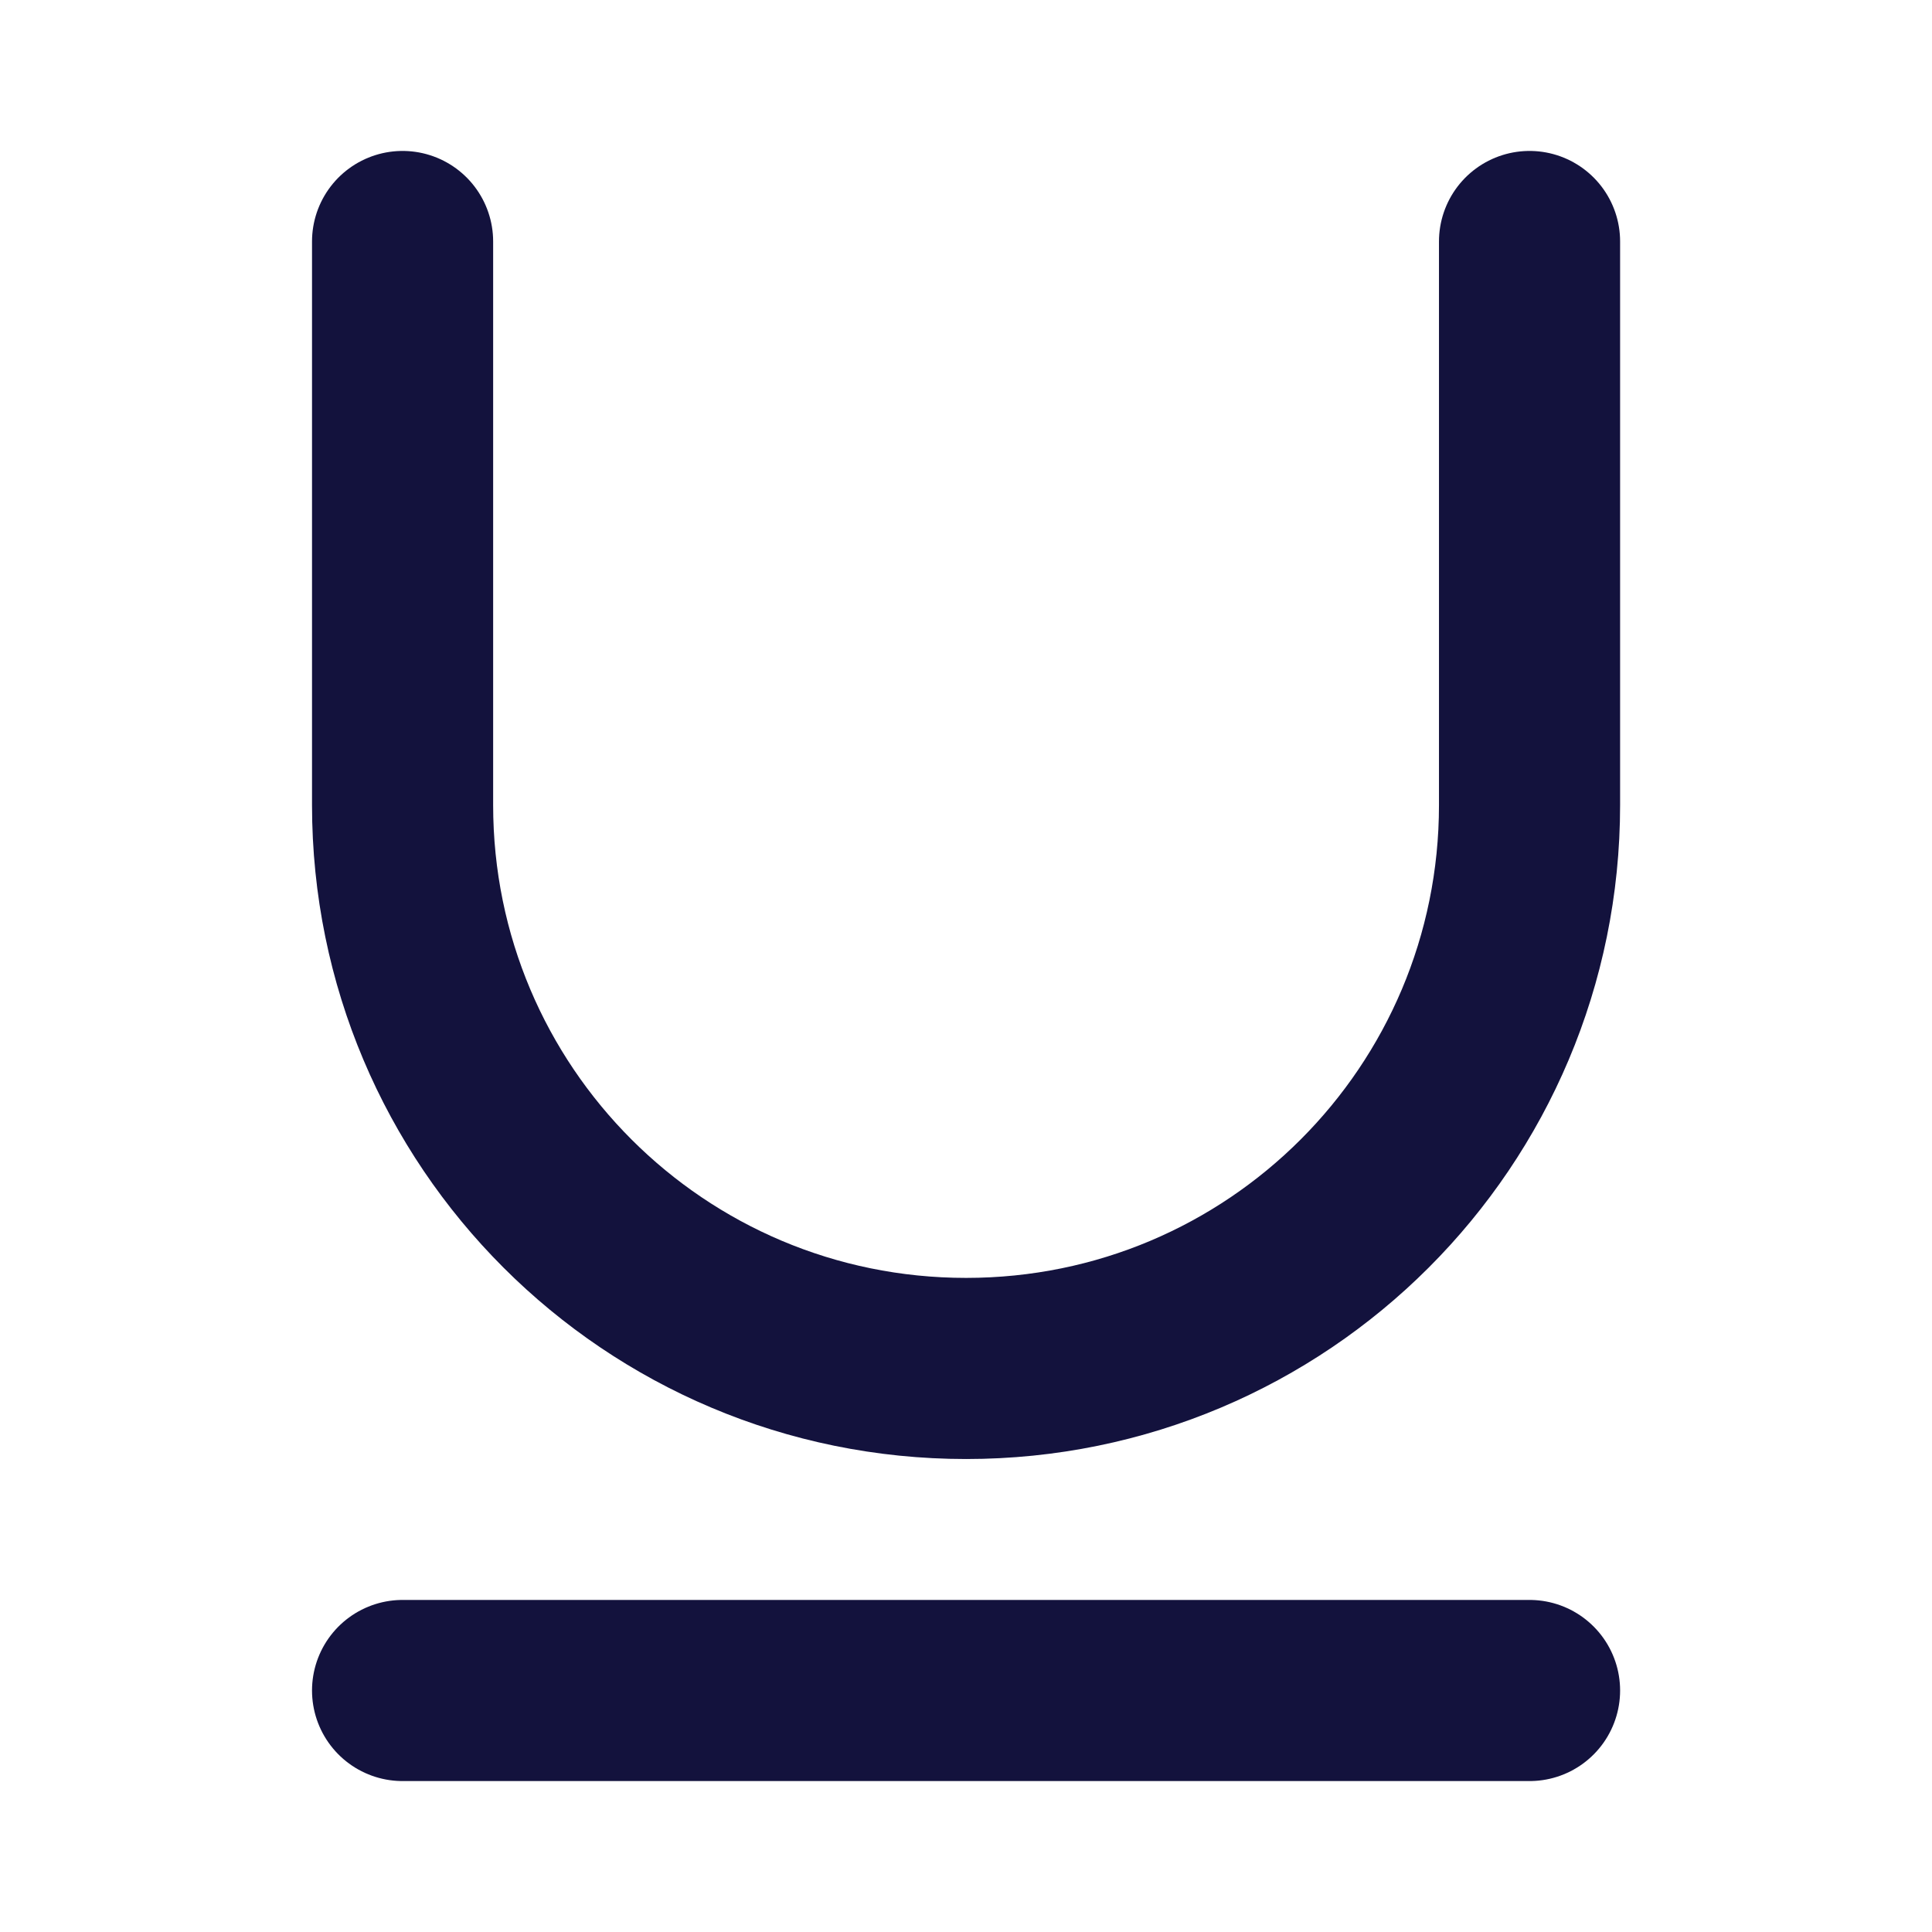
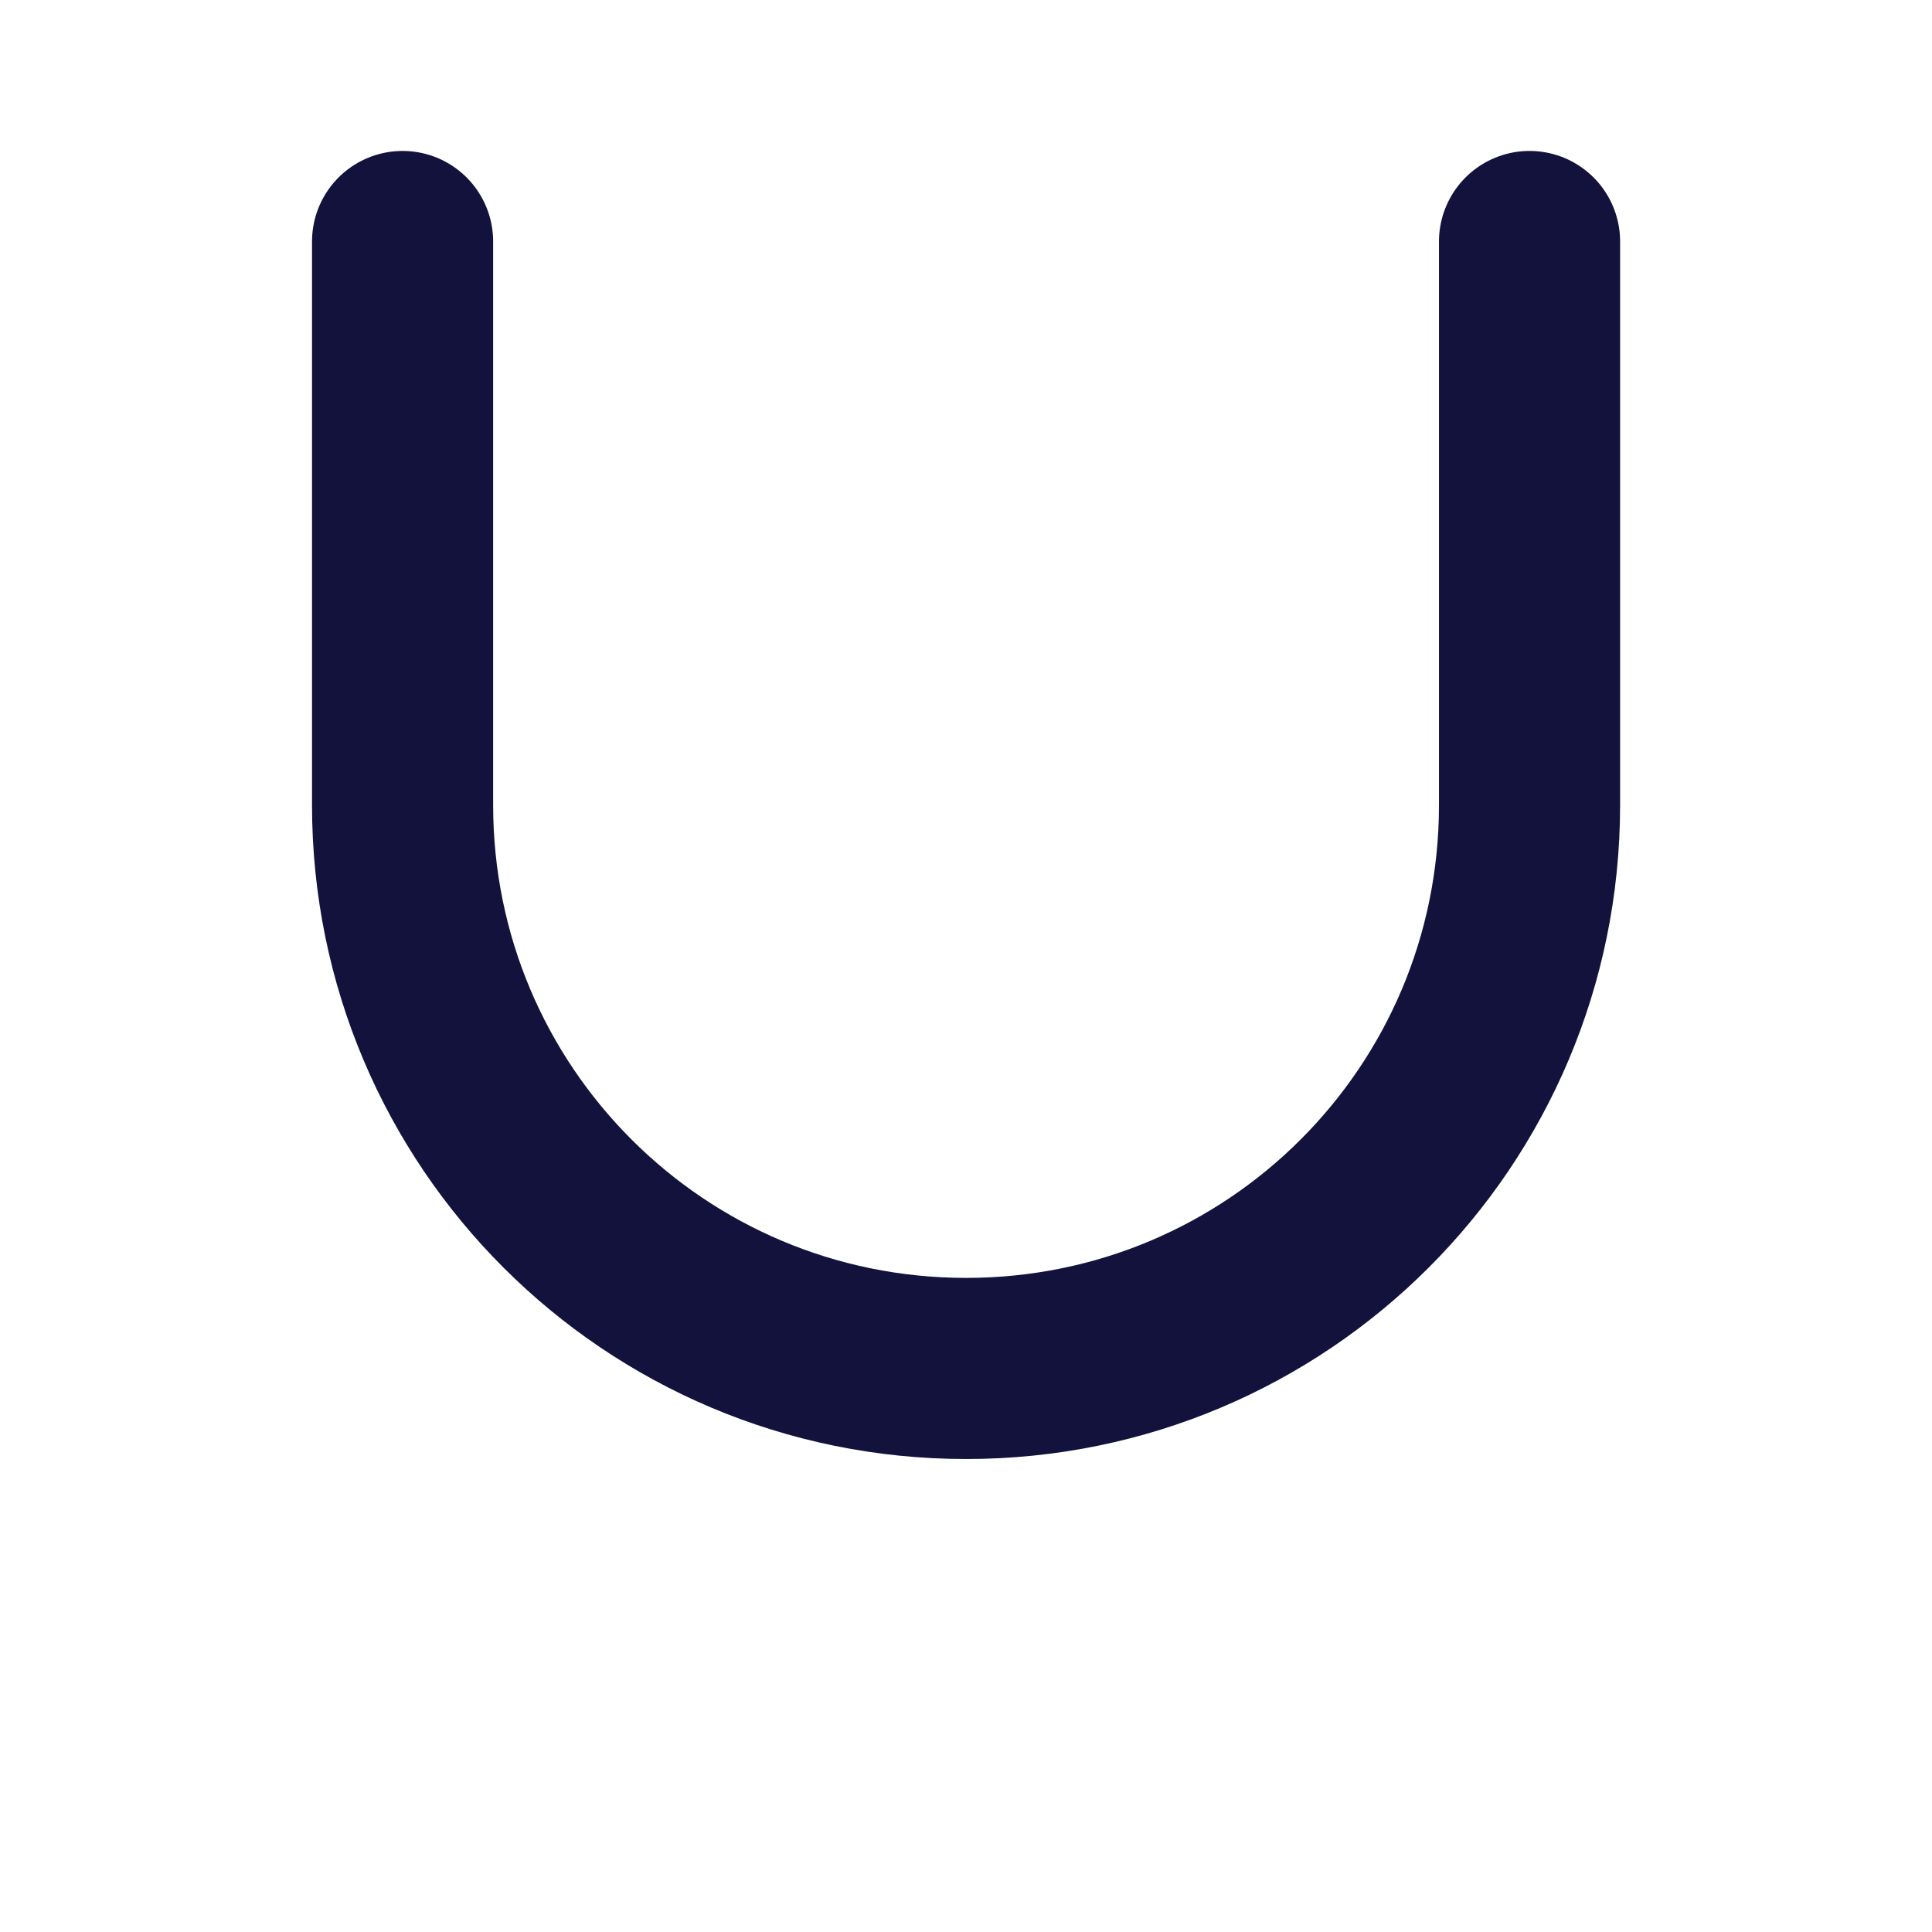
<svg xmlns="http://www.w3.org/2000/svg" width="16" height="16" viewBox="0 0 16 16" fill="none">
-   <path d="M3.334 14H12.667" stroke="#13123D" stroke-width="1.5" stroke-linecap="round" stroke-linejoin="round" />
  <path d="M3.334 2V6.667C3.334 9.247 5.421 11.333 8.001 11.333C10.581 11.333 12.667 9.247 12.667 6.667V2" stroke="#13123D" stroke-width="1.5" stroke-linecap="round" stroke-linejoin="round" />
</svg>